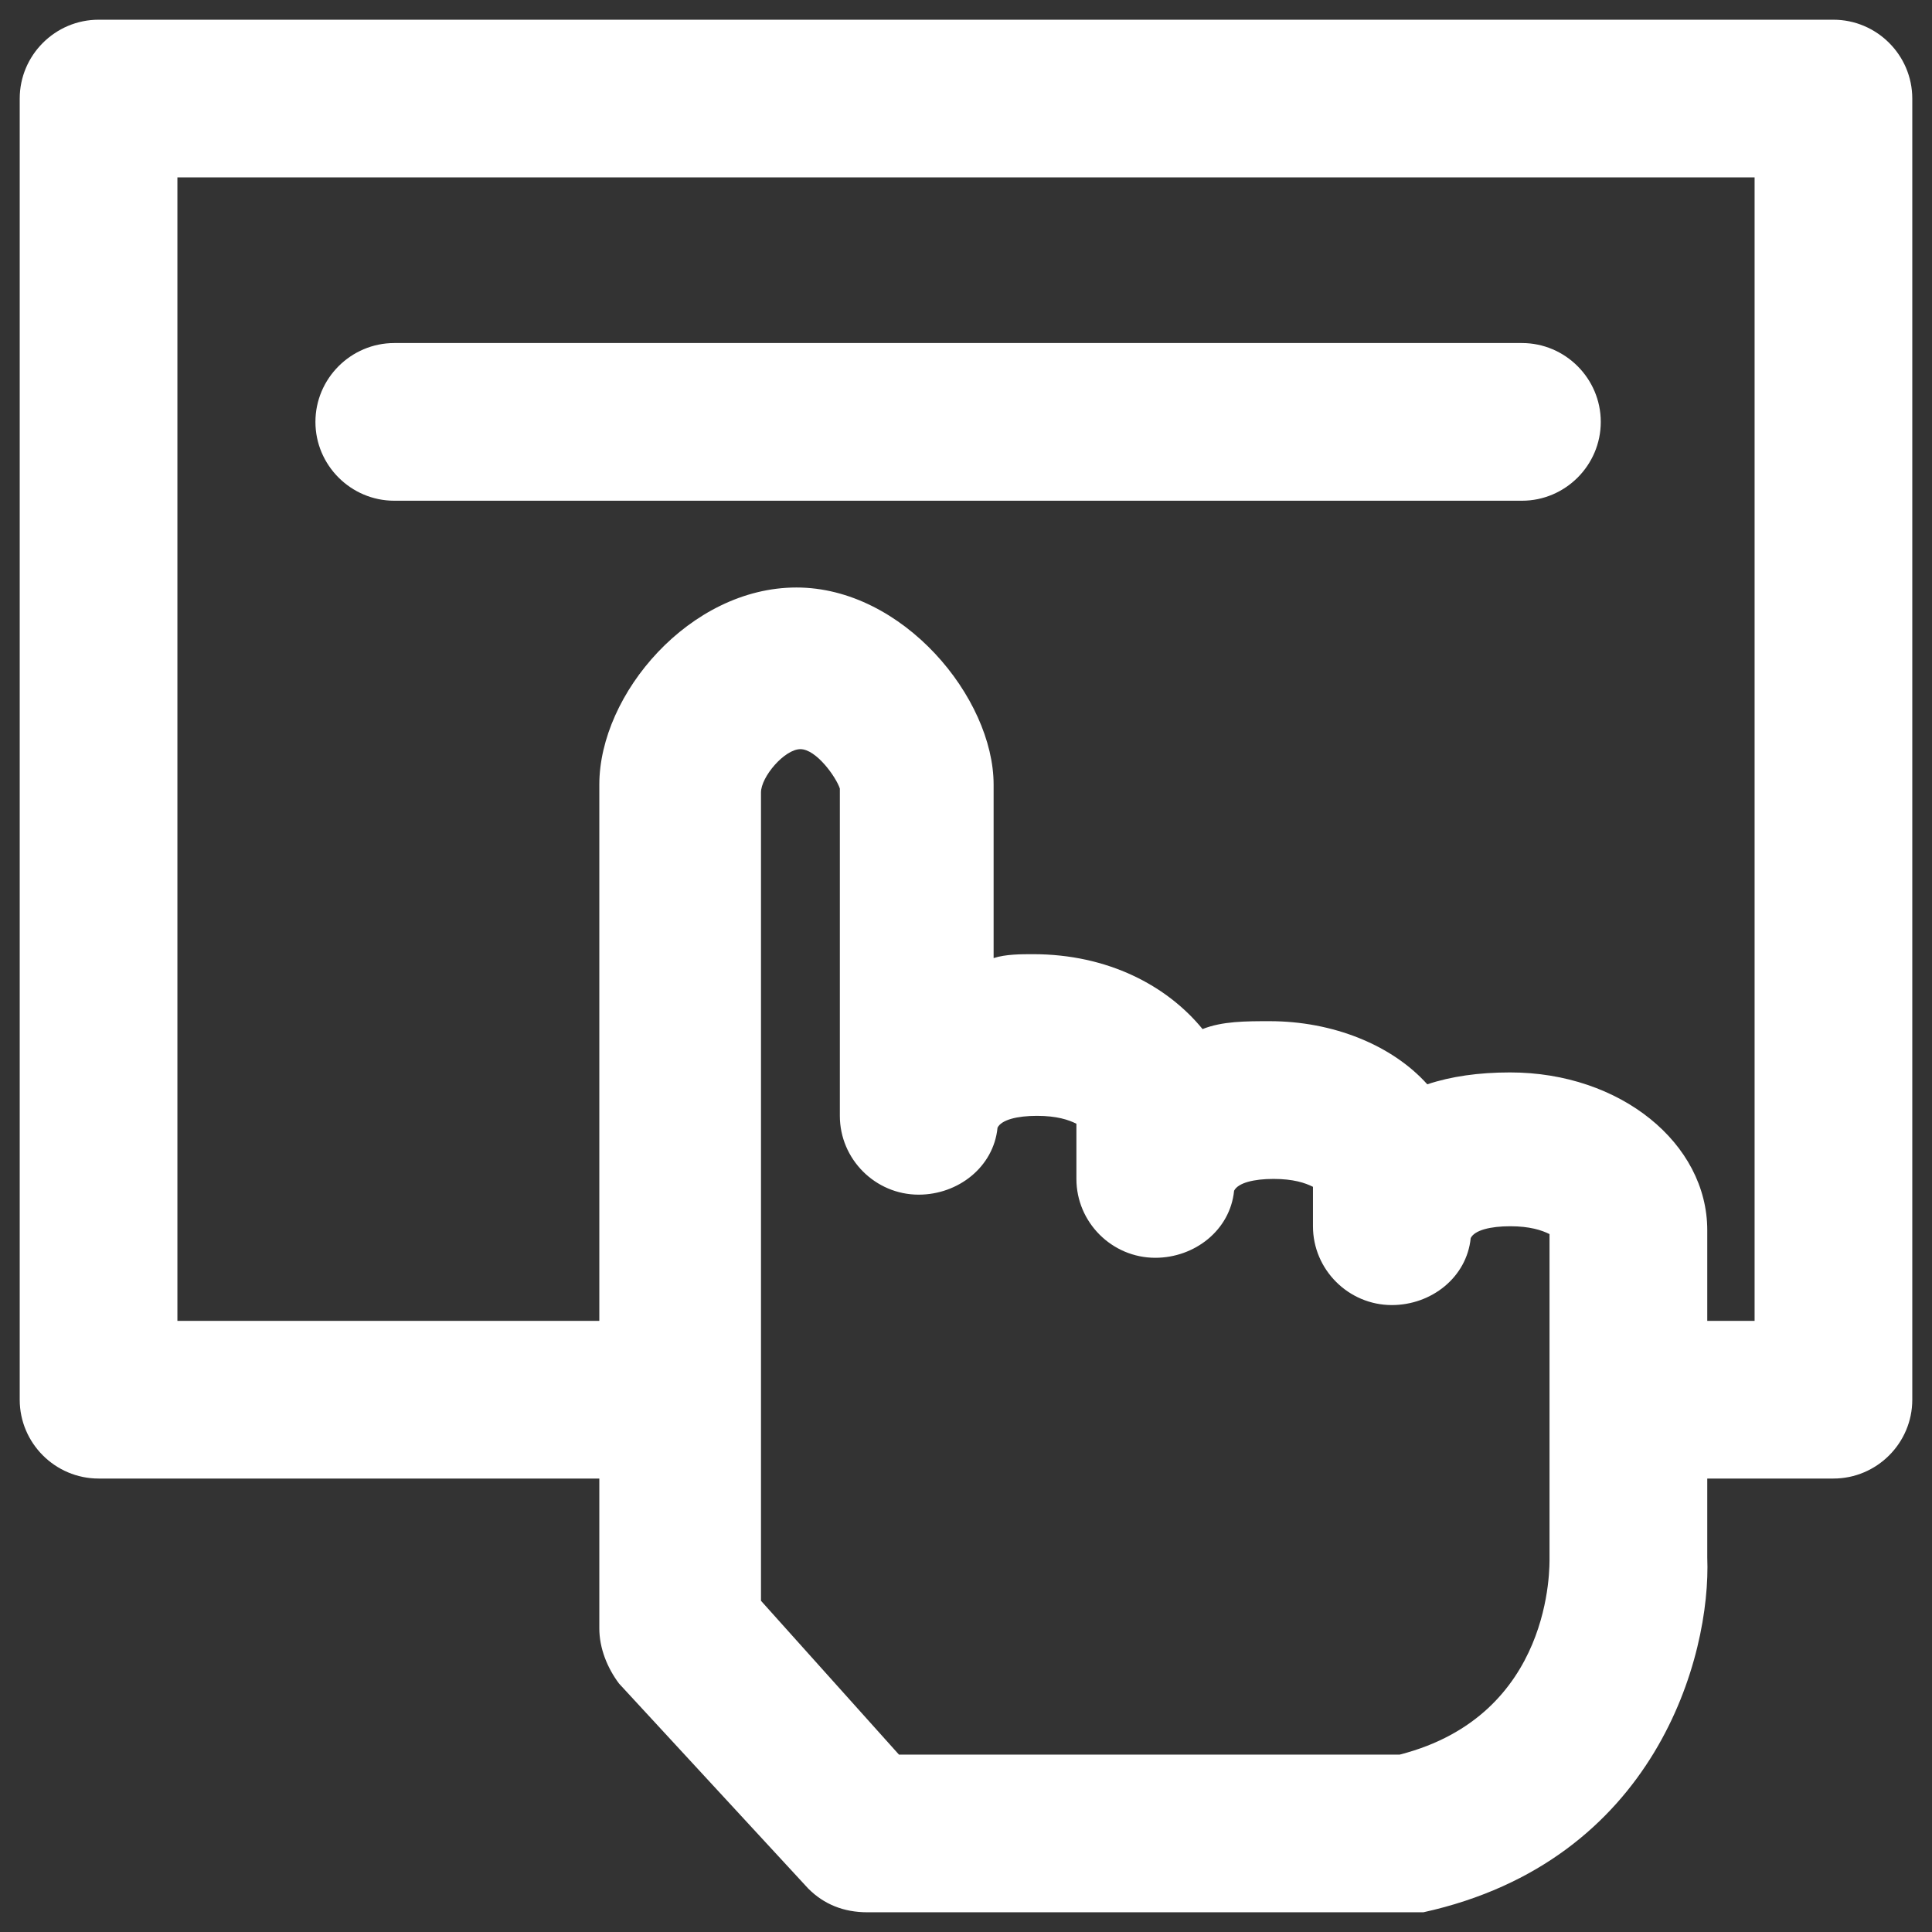
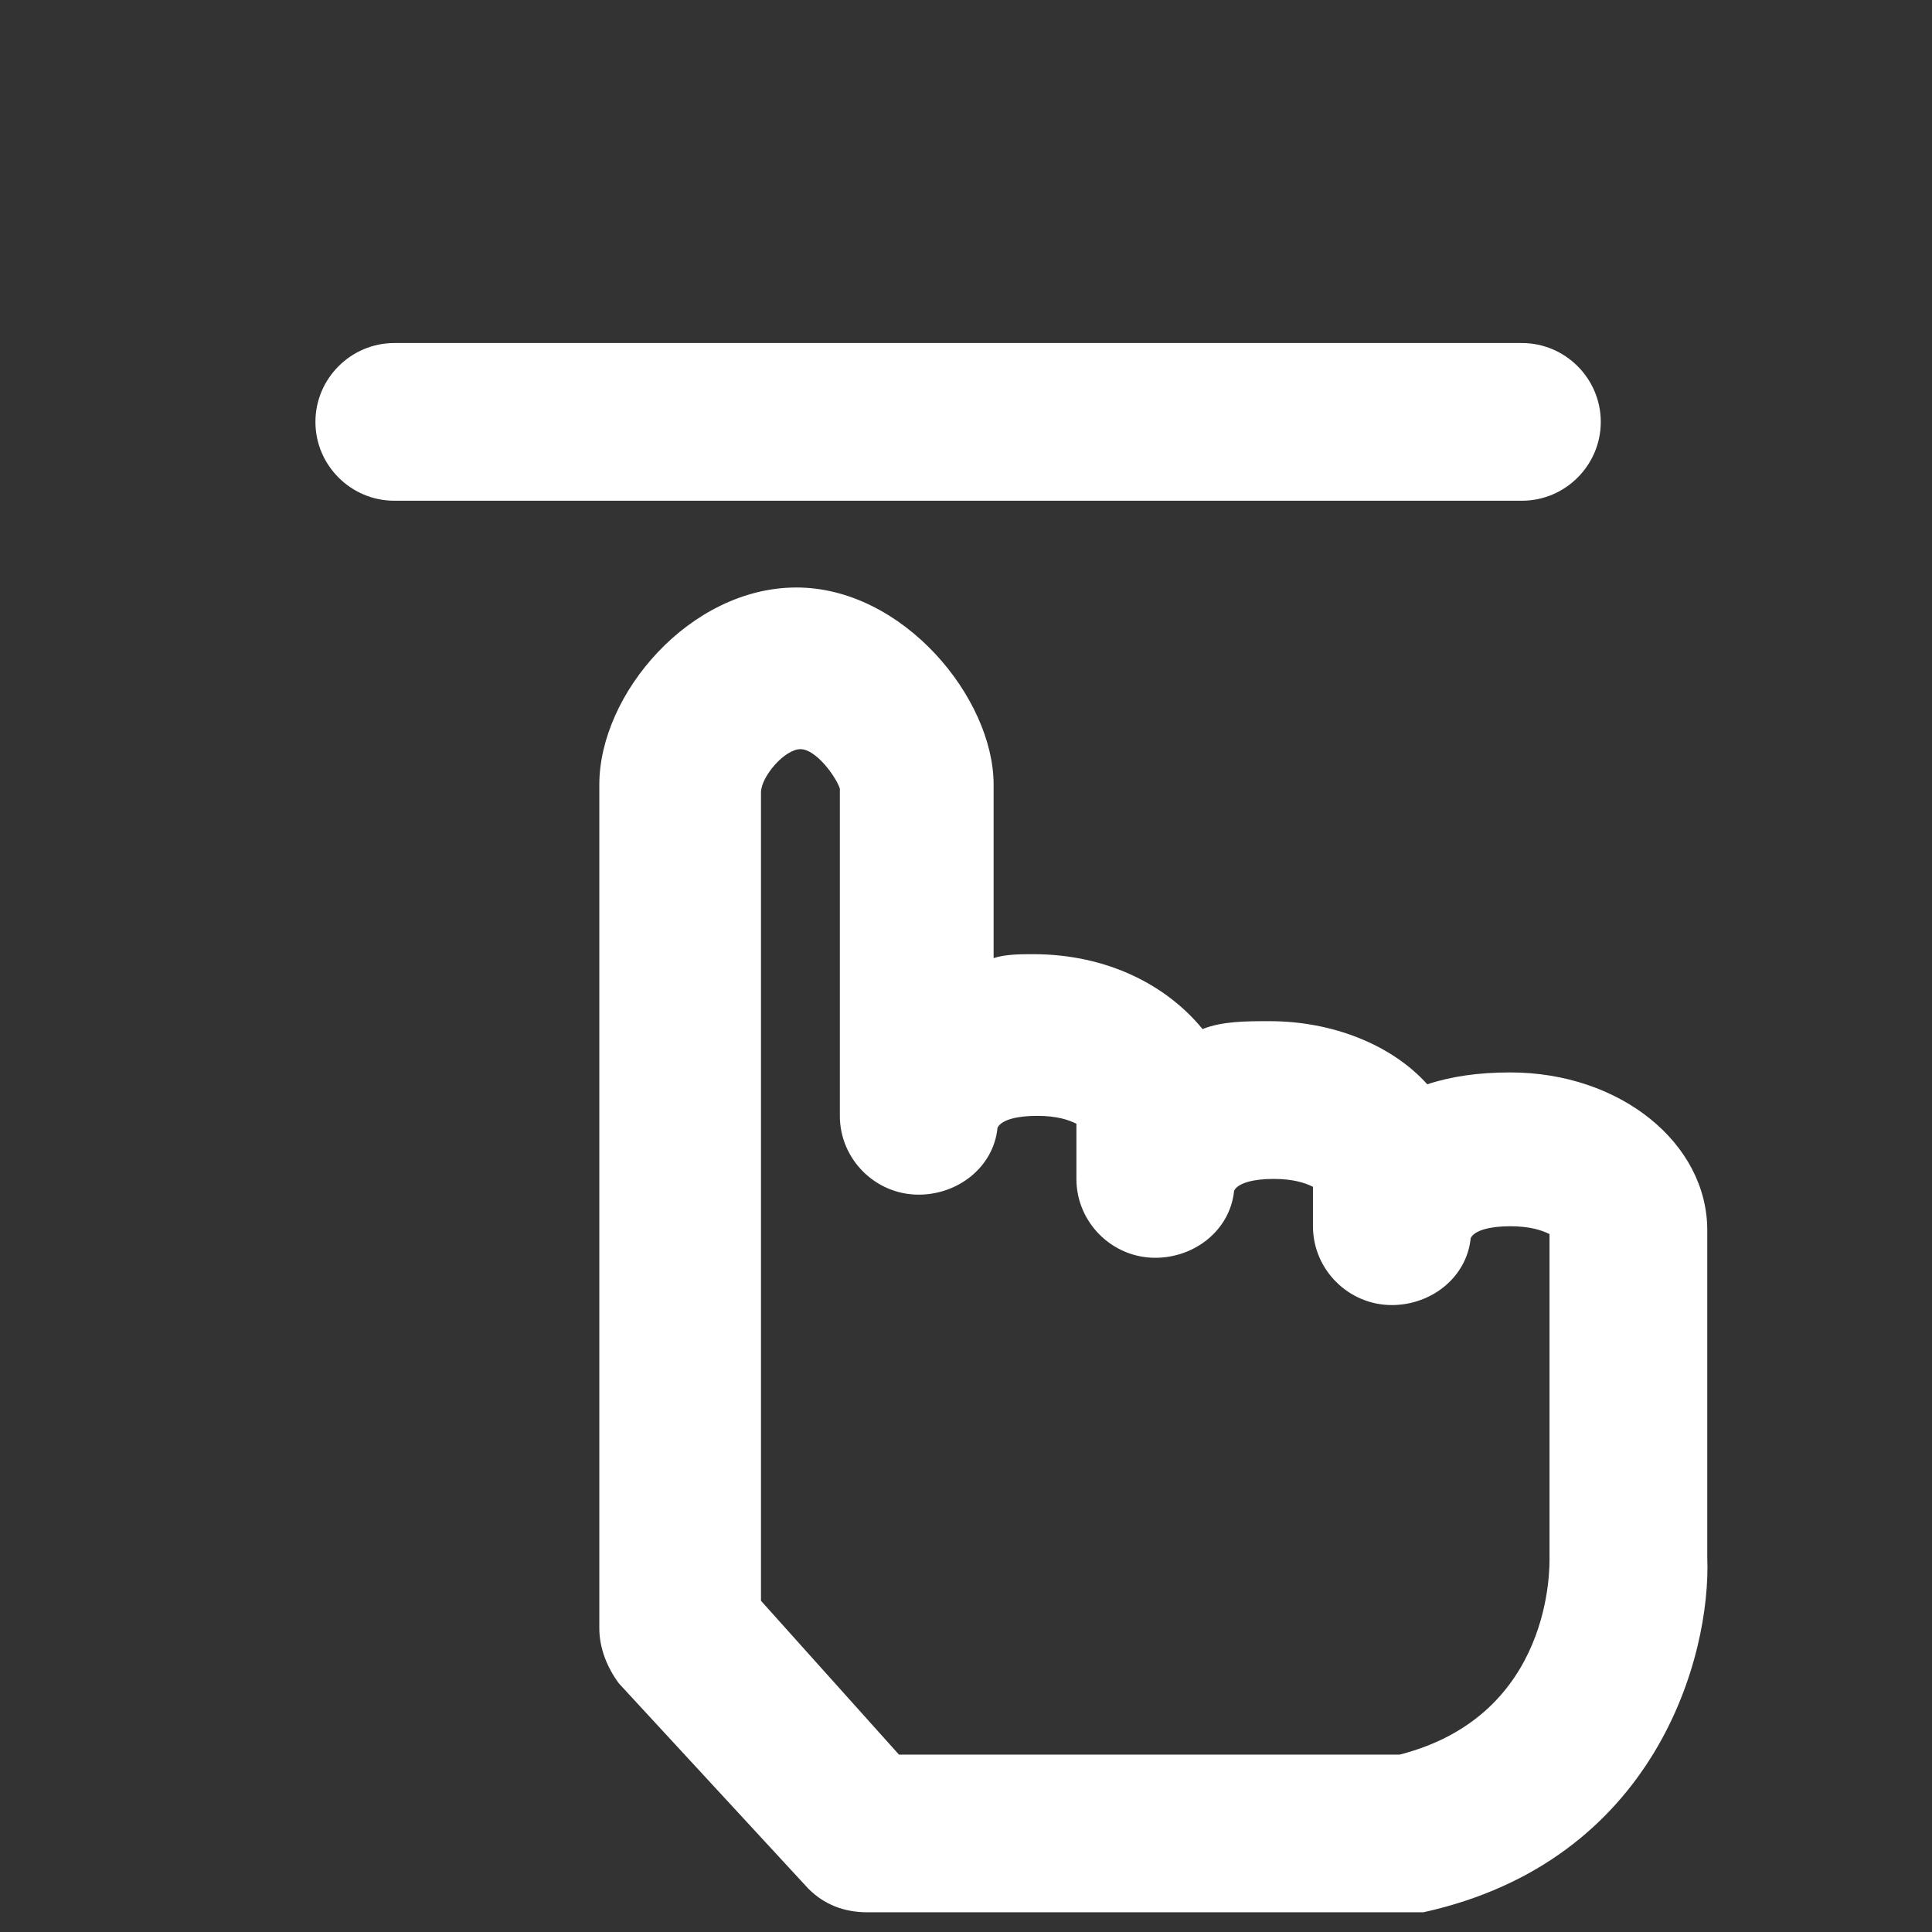
<svg xmlns="http://www.w3.org/2000/svg" width="34" height="34" viewBox="0 0 34 34" fill="none">
  <rect x="0" y="0" width="34" height="34" fill="#333333" stroke="none" />
  <g clip-path="url(#clip0_69_26)">
    <path d="M24.841 33.653H15.265C14.849 33.653 14.502 33.514 14.225 33.237L10.894 29.628C10.686 29.351 10.547 29.004 10.547 28.657V13.808C10.547 12.212 12.143 10.339 14.016 10.339C15.89 10.339 17.486 12.282 17.486 13.808V16.861C17.694 16.792 17.971 16.792 18.18 16.792C19.498 16.792 20.539 17.347 21.163 18.11C21.51 17.971 21.927 17.971 22.343 17.971C23.453 17.971 24.494 18.388 25.118 19.082C25.535 18.943 26.02 18.873 26.576 18.873C28.518 18.873 30.045 20.122 30.045 21.649V23.869V24.078V27.408C30.114 29.143 29.143 32.751 25.049 33.653C25.049 33.653 24.91 33.653 24.841 33.653ZM15.82 30.878H24.633C27.339 30.184 27.269 27.547 27.269 27.408V24.216C27.269 24.147 27.269 24.078 27.269 24.008V21.718C27.131 21.649 26.922 21.58 26.576 21.58C26.229 21.58 25.951 21.649 25.882 21.788C25.812 22.482 25.188 22.967 24.494 22.967C23.731 22.967 23.106 22.343 23.106 21.58V20.886C22.967 20.816 22.759 20.747 22.412 20.747C22.065 20.747 21.788 20.816 21.718 20.955C21.649 21.649 21.024 22.135 20.331 22.135C19.567 22.135 18.943 21.51 18.943 20.747V19.776C18.804 19.706 18.596 19.637 18.249 19.637C17.902 19.637 17.625 19.706 17.555 19.845C17.486 20.539 16.861 21.024 16.167 21.024C15.404 21.024 14.78 20.4 14.78 19.637V13.877C14.71 13.669 14.363 13.184 14.086 13.184C13.808 13.184 13.392 13.669 13.392 13.947V28.171L15.82 30.878Z" fill="white" />
-     <path d="M32.265 26.02H29.143C28.38 26.02 27.755 25.396 27.755 24.633C27.755 23.869 28.38 23.245 29.143 23.245H30.878V3.122H3.122V23.245H11.865C12.629 23.245 13.253 23.869 13.253 24.633C13.253 25.396 12.629 26.02 11.865 26.02H1.735C0.971 26.02 0.347 25.396 0.347 24.633V1.735C0.347 0.971 0.971 0.347 1.735 0.347H32.265C33.029 0.347 33.653 0.971 33.653 1.735V24.633C33.653 25.396 33.029 26.02 32.265 26.02Z" fill="white" />
    <path d="M26.784 8.812H6.939C6.175 8.812 5.551 8.188 5.551 7.425C5.551 6.661 6.175 6.037 6.939 6.037H26.784C27.547 6.037 28.171 6.661 28.171 7.425C28.171 8.188 27.547 8.812 26.784 8.812Z" fill="white" />
  </g>
  <defs>
    <clipPath id="clip0_69_26">
      <rect width="34" height="34" fill="white" />
    </clipPath>
  </defs>
</svg>